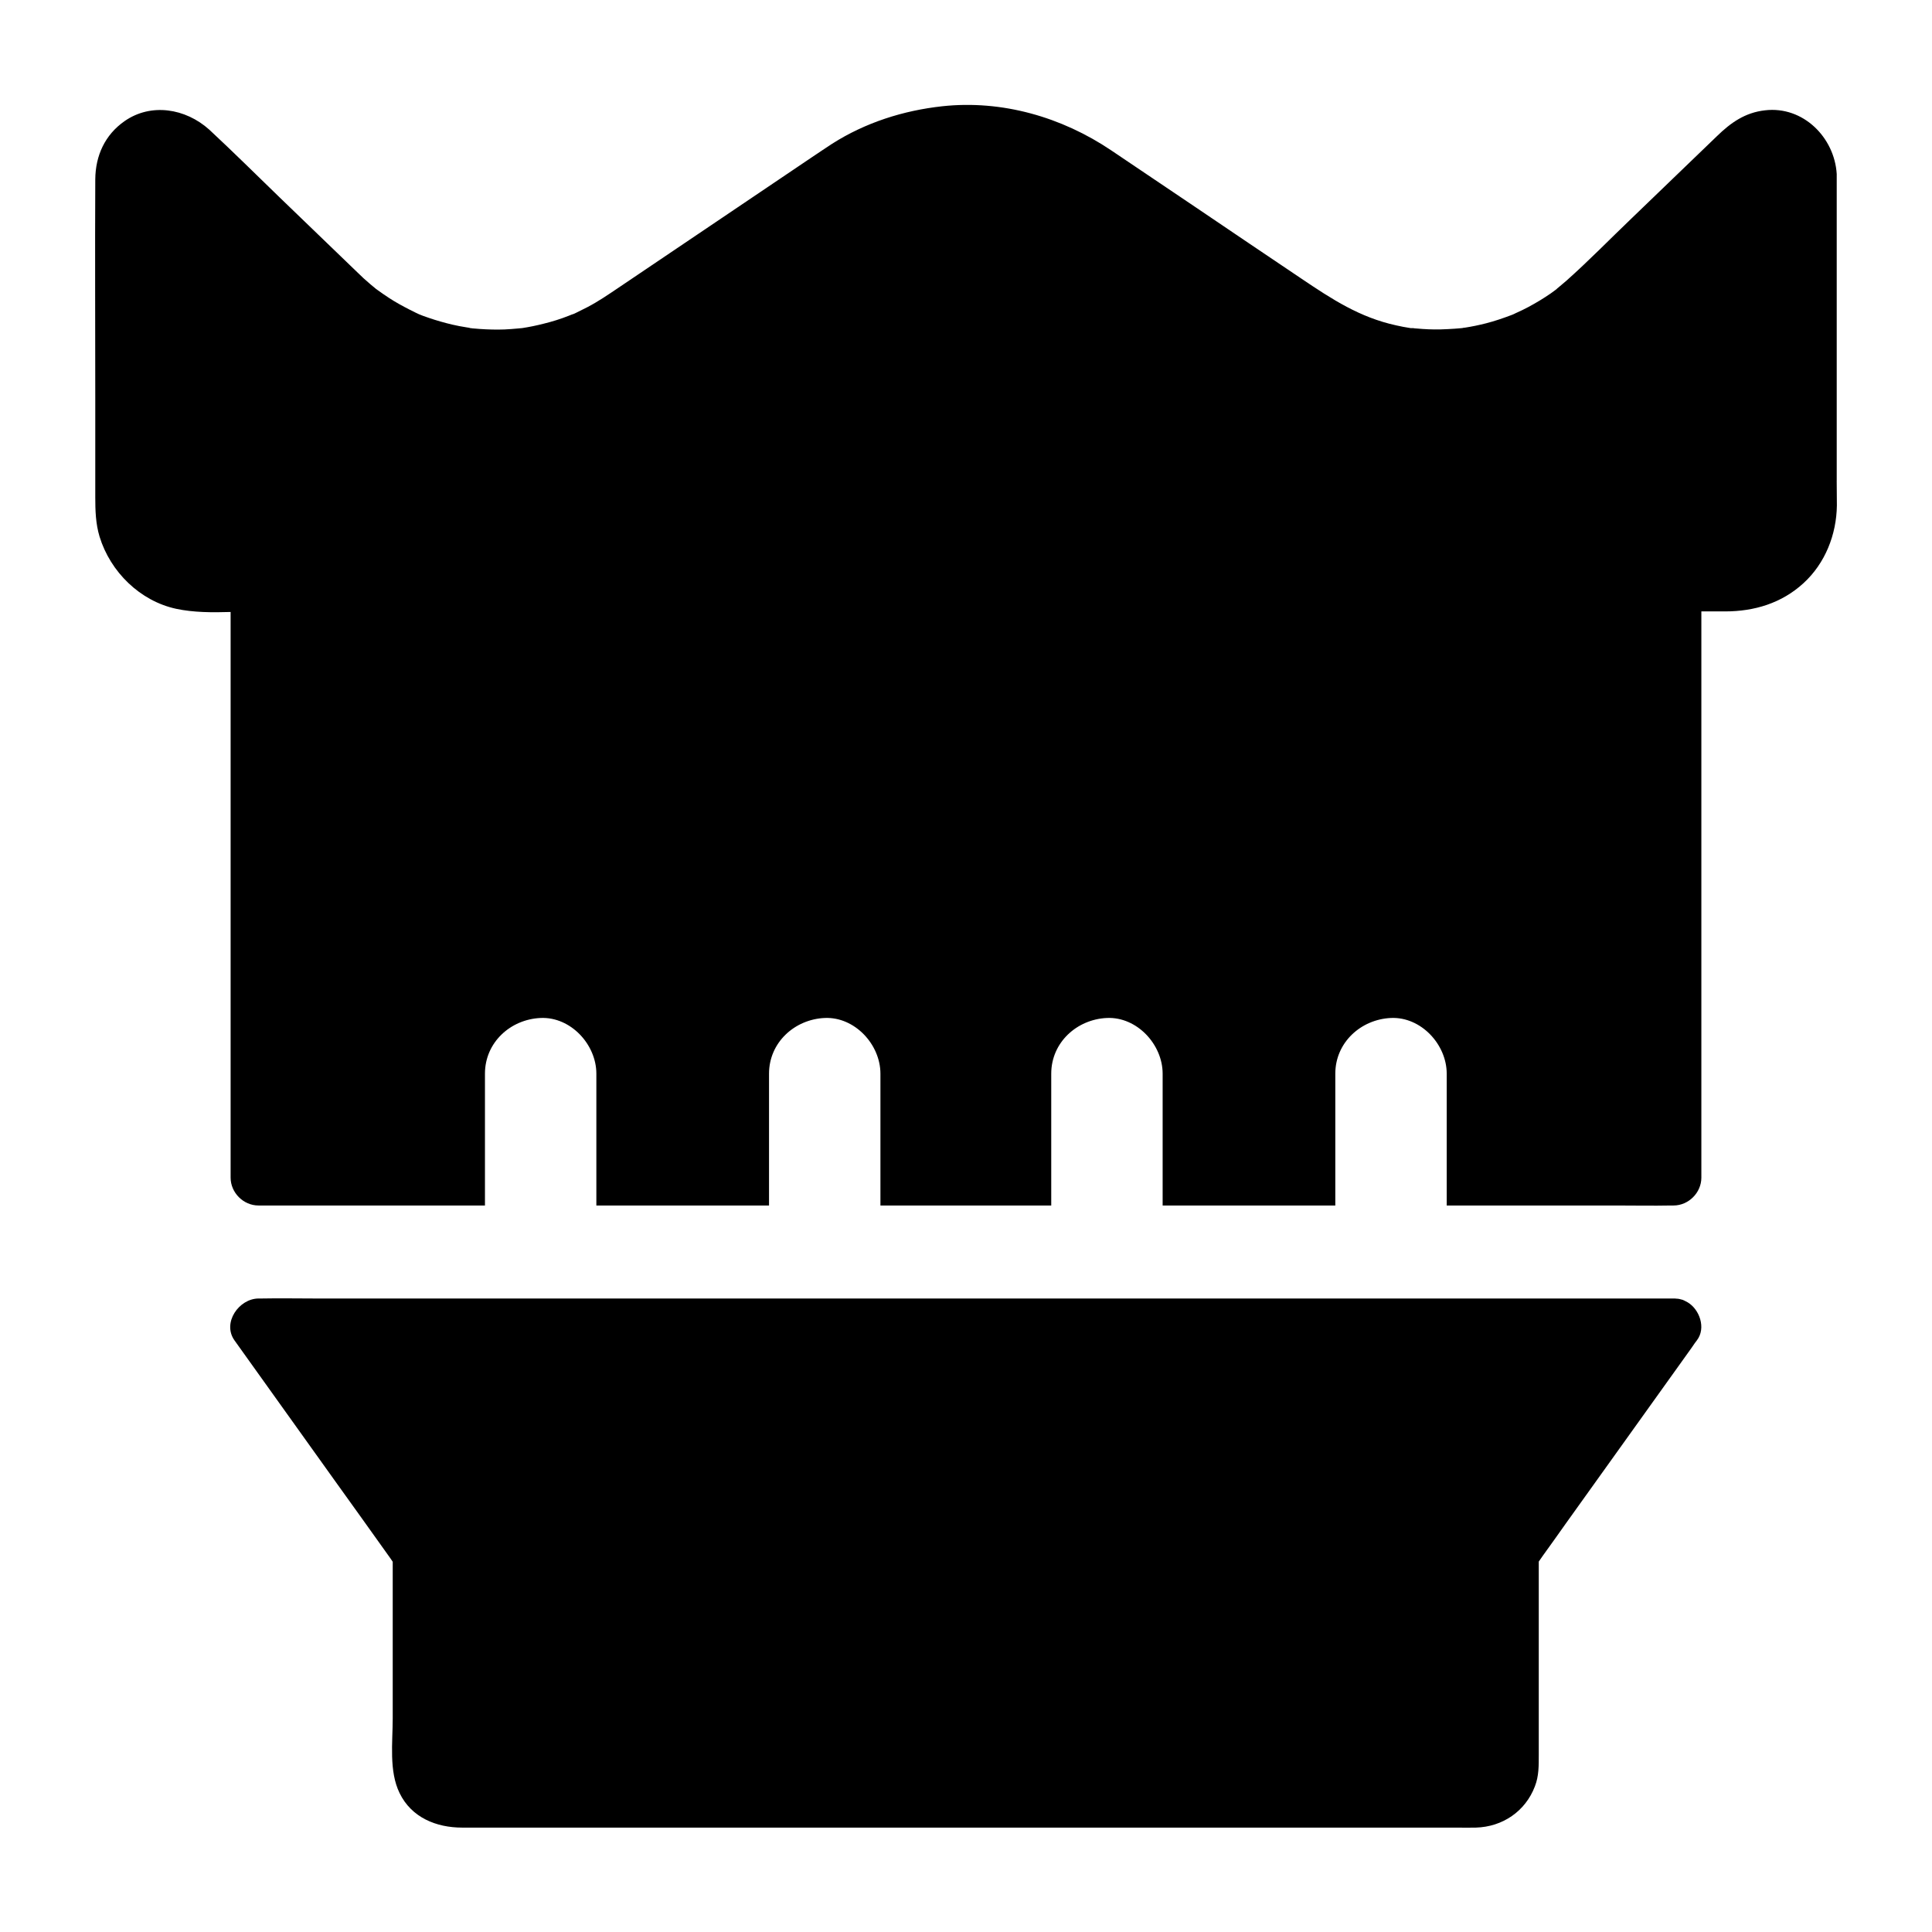
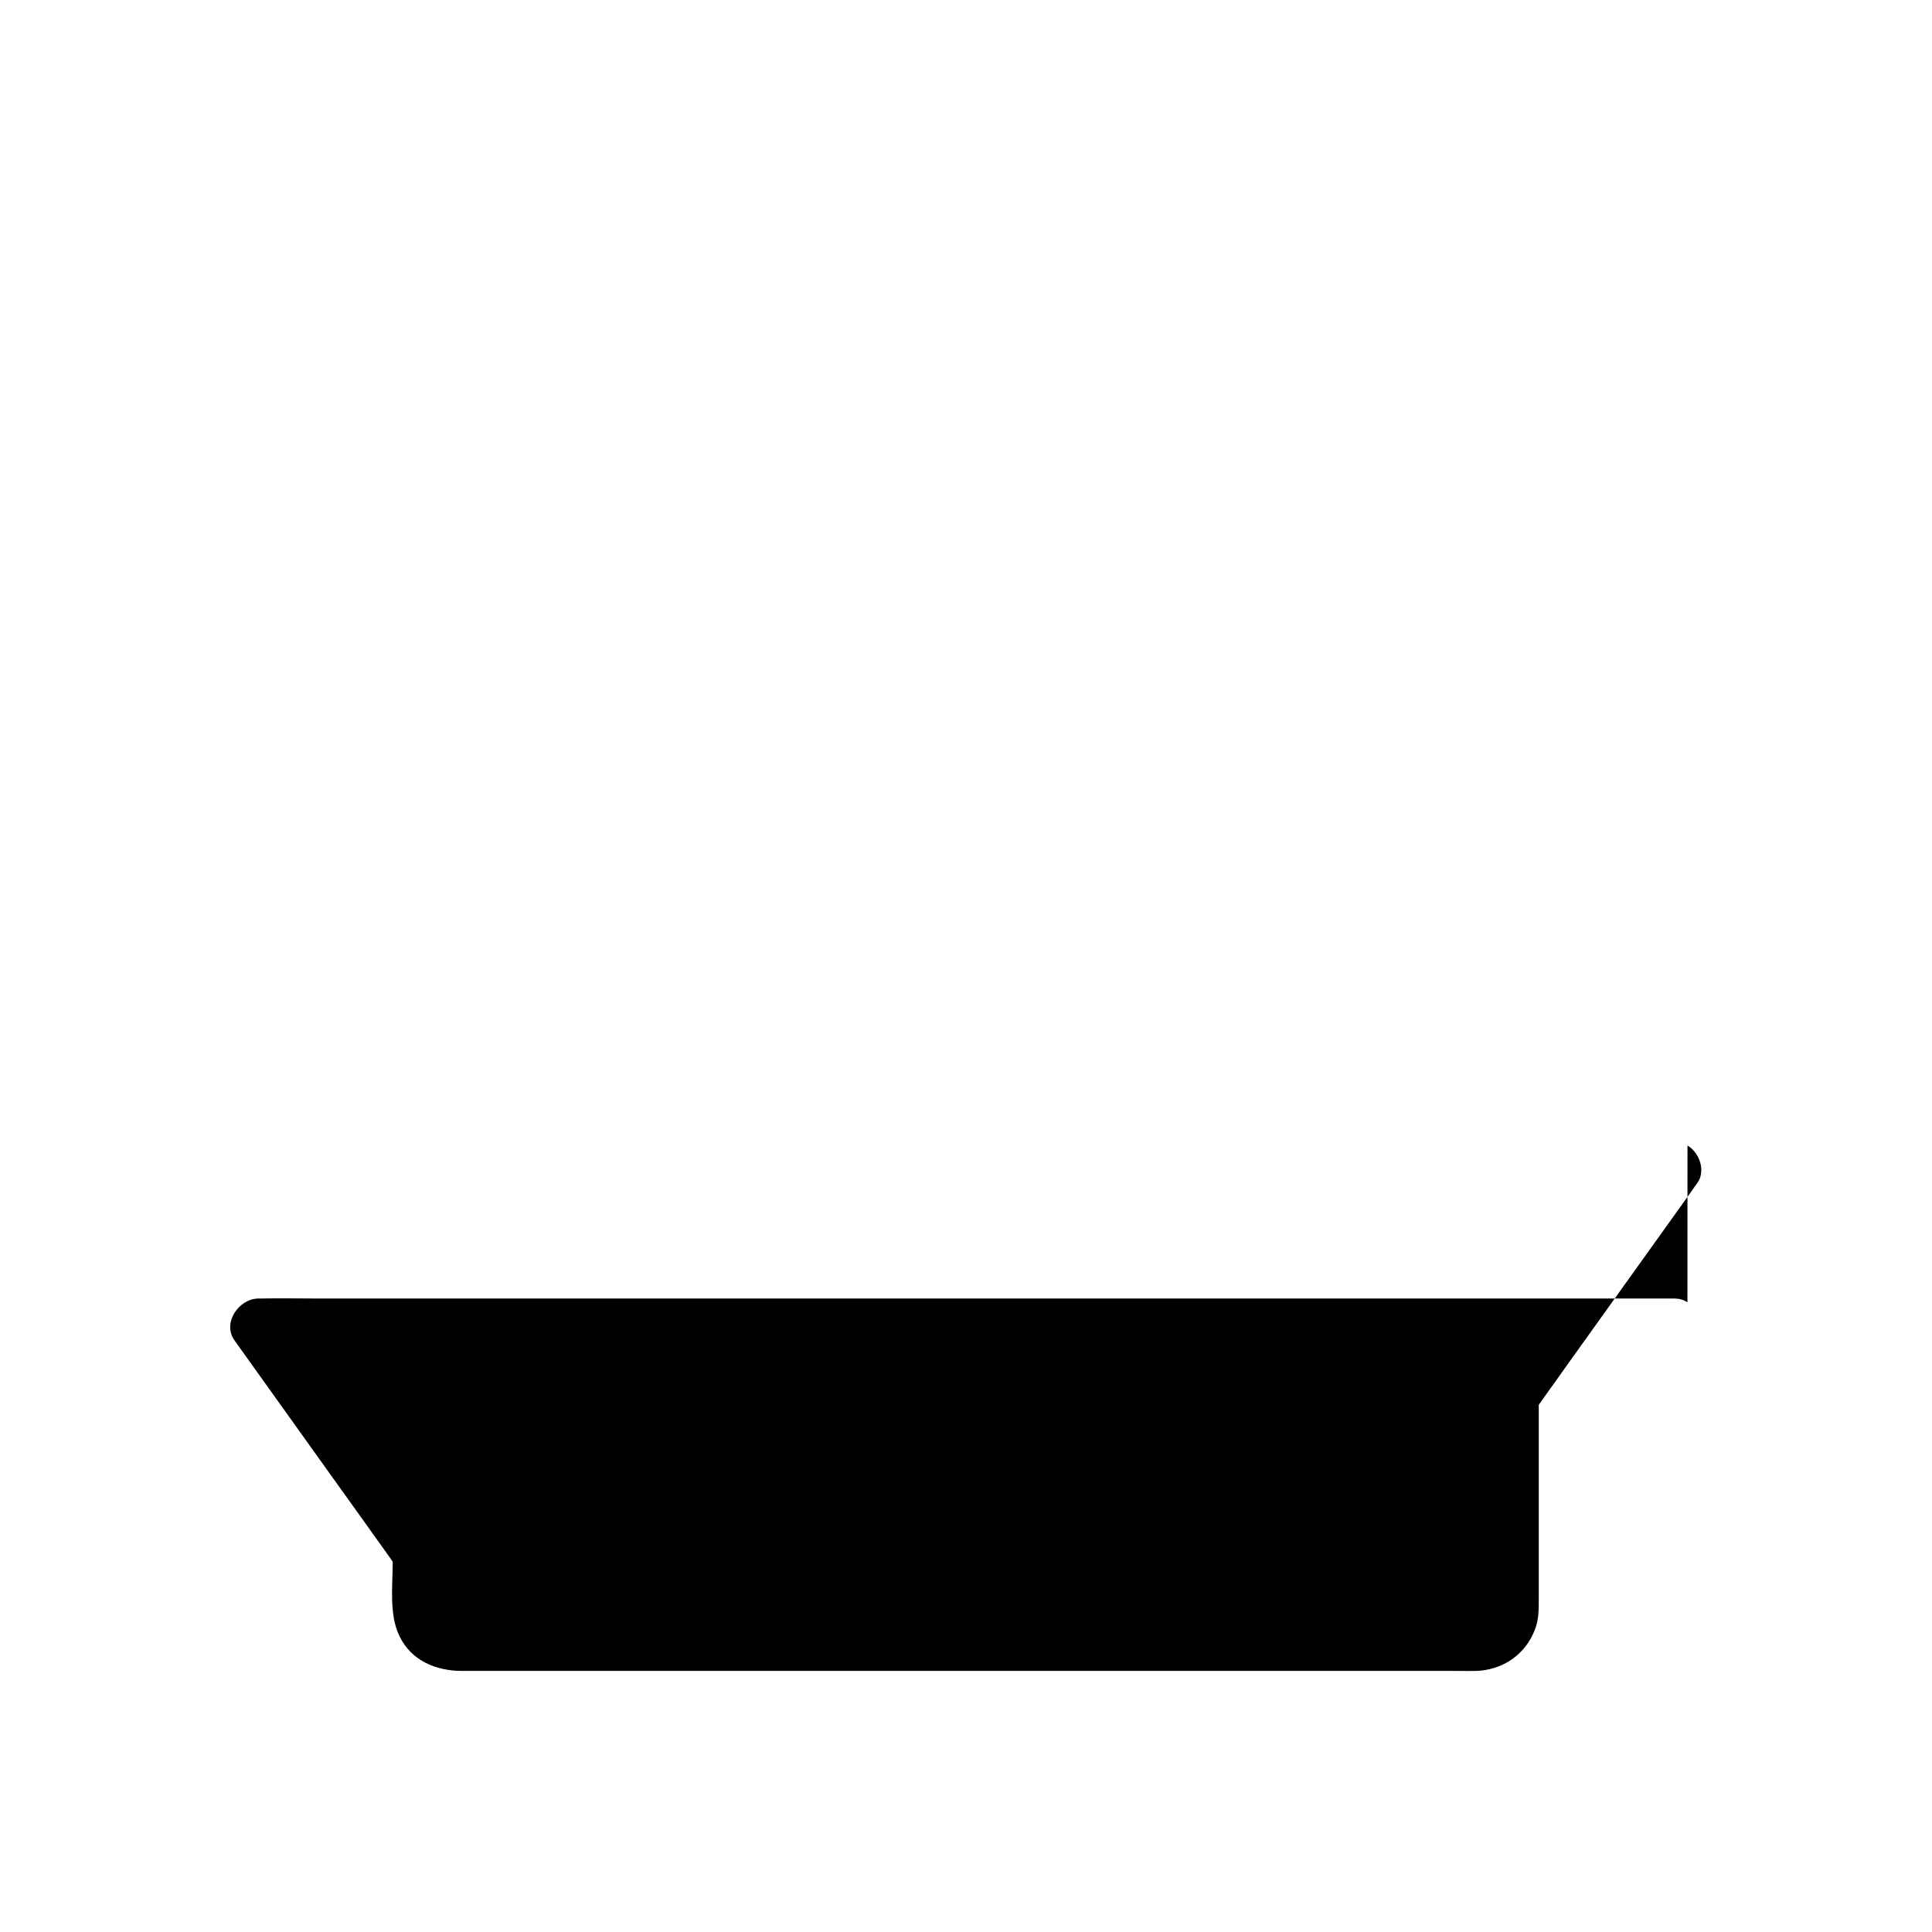
<svg xmlns="http://www.w3.org/2000/svg" fill="#000000" width="800px" height="800px" version="1.1" viewBox="144 144 512 512">
  <g>
-     <path d="m630.75 271.39v-80.738-0.543c-0.59-9.691-8.906-18.055-18.992-16.875-5.312 0.59-9.102 3.297-12.742 6.84-7.527 7.281-15.105 14.516-22.633 21.797-5.707 5.461-11.266 11.168-17.172 16.434-0.738 0.641-1.477 1.277-2.262 1.918-0.098 0.098-0.195 0.148-0.246 0.195 0 0.051-0.395 0.344-0.441 0.395 0.051-0.051 0.148-0.148 0.441-0.344-0.051 0.051-0.148 0.098-0.246 0.195-0.492 0.344-0.984 0.738-1.477 1.082-1.918 1.328-3.887 2.508-5.902 3.59-0.934 0.492-1.918 0.984-2.902 1.426-0.297 0.148-0.59 0.246-0.836 0.395 0 0-0.051 0-0.098 0.051-0.148 0.051-0.492 0.195-0.59 0.246-2.215 0.836-4.477 1.625-6.789 2.215-1.918 0.492-3.836 0.887-5.758 1.18h-0.051-0.098c-0.051 0-0.148 0-0.195 0.051-0.148 0-0.246 0.051-0.344 0.051-0.59 0.051-1.18 0.098-1.77 0.148-1.277 0.098-2.609 0.148-3.887 0.195-2.117 0.051-4.281-0.051-6.394-0.246-0.297 0-0.59-0.051-0.887-0.098h-0.051-0.051-0.051-0.098-0.051-0.148-0.051-0.148c-1.277-0.195-2.609-0.441-3.887-0.738-9.594-2.117-16.777-6.789-25.238-12.496-9.25-6.199-18.449-12.449-27.699-18.695-7.477-5.066-15.008-10.086-22.484-15.152-13.137-8.855-28.98-13.43-44.82-11.711-10.332 1.133-20.367 4.328-29.176 9.938-1.918 1.23-3.738 2.508-5.609 3.738-8.66 5.856-17.367 11.711-26.027 17.562-8.316 5.609-16.629 11.219-24.945 16.828-2.707 1.82-5.41 3.691-8.363 5.215-0.984 0.492-1.969 0.984-2.953 1.477-0.297 0.148-0.59 0.297-0.934 0.395h-0.051c-0.148 0.051-0.789 0.297-0.984 0.395-2.117 0.836-4.328 1.523-6.543 2.066-1.918 0.492-3.836 0.887-5.758 1.18h-0.051c-0.148 0-0.836 0.098-1.031 0.098-0.59 0.051-1.18 0.098-1.77 0.148-1.18 0.098-2.363 0.148-3.543 0.148-2.117 0-4.281-0.098-6.394-0.297-0.297 0-0.543-0.051-0.836-0.098h-0.051-0.051c-0.051 0-0.148 0-0.246-0.051h0.195c-0.246-0.051-0.738-0.098-0.934-0.148-1.277-0.195-2.559-0.441-3.836-0.738-2.066-0.492-4.133-1.082-6.148-1.77-2.707-0.934-2.508-0.887-5.164-2.215-1.82-0.934-3.641-1.918-5.363-3.051-1.031-0.641-2.016-1.379-3-2.066-0.051-0.051-0.246-0.148-0.395-0.297l0.051 0.051c-0.051-0.051-0.051-0.051-0.098-0.051l-0.102-0.102c-0.492-0.395-0.934-0.789-1.426-1.18-1.23-1.031-2.41-2.117-3.543-3.246-6.84-6.594-13.676-13.188-20.516-19.777-6.199-6.004-12.348-12.102-18.648-17.957-6.297-5.656-15.445-7.133-22.434-2.262-5.215 3.641-7.723 9.148-7.773 15.449-0.098 19.434 0 38.867 0 58.301v25.93c0 3.492 0.098 6.988 1.133 10.43 2.856 9.348 10.727 17.074 20.32 19.141 4.625 0.984 9.594 0.984 14.414 0.836v149.91c0 3.984 3.394 7.379 7.379 7.379h60.023v-34.934c0-8.266 6.742-14.414 14.762-14.762 7.969-0.344 14.762 7.035 14.762 14.762v34.934h45.758v-34.934c0-8.266 6.789-14.414 14.762-14.762 7.969-0.344 14.762 7.035 14.762 14.762v34.934h45.266v-34.934c0-8.266 6.789-14.414 14.762-14.762 7.969-0.344 14.762 7.035 14.762 14.762v34.934h45.758v-34.934c0-8.266 6.789-14.414 14.762-14.762 7.969-0.344 14.762 7.035 14.762 14.762v34.934h44.805c4.871 0 9.789 0.098 14.66 0h0.641c3.984 0 7.379-3.394 7.379-7.379v-150.06h6.297c7.723 0 14.957-2.164 20.762-7.477 5.758-5.266 8.758-12.891 8.855-20.613 0.004-2.168-0.047-4.383-0.047-6.547z" />
-     <path d="m591.19 489.1c-0.297-0.148-0.59-0.297-0.836-0.441-0.098-0.051-0.246-0.098-0.344-0.148-0.098-0.051-0.195-0.098-0.344-0.098-0.098-0.051-0.195-0.051-0.344-0.098-0.246-0.051-0.492-0.148-0.789-0.148h-0.148c-0.297-0.051-0.641-0.051-0.984-0.051h-359.55c-4.871 0-9.789-0.098-14.66 0h-0.641c-5.215 0-9.742 6.445-6.394 11.121 8.855 12.398 17.711 24.746 26.566 37.145 4.82 6.691 9.594 13.383 14.367 20.074 0.344 0.441 0.641 0.934 0.984 1.426v41.523c0 6.297-1.031 13.973 1.82 19.777 3.148 6.496 9.742 9.152 16.582 9.152h263.52c1.723 0 3.445 0.051 5.117 0 7.086-0.195 13.137-4.328 15.645-10.922 1.082-2.754 1.031-5.559 1.031-8.461v-51.121c0.395-0.59 0.789-1.133 1.133-1.625 2.016-2.805 4.035-5.609 6.004-8.414 10.824-15.105 21.648-30.258 32.473-45.363 0.59-0.836 1.18-1.625 1.723-2.461 0.195-0.246 0.395-0.543 0.59-0.789 2.457-3.242 0.684-8.211-2.512-10.078z" />
+     <path d="m591.19 489.1c-0.297-0.148-0.59-0.297-0.836-0.441-0.098-0.051-0.246-0.098-0.344-0.148-0.098-0.051-0.195-0.098-0.344-0.098-0.098-0.051-0.195-0.051-0.344-0.098-0.246-0.051-0.492-0.148-0.789-0.148h-0.148c-0.297-0.051-0.641-0.051-0.984-0.051h-359.55c-4.871 0-9.789-0.098-14.66 0h-0.641c-5.215 0-9.742 6.445-6.394 11.121 8.855 12.398 17.711 24.746 26.566 37.145 4.82 6.691 9.594 13.383 14.367 20.074 0.344 0.441 0.641 0.934 0.984 1.426c0 6.297-1.031 13.973 1.82 19.777 3.148 6.496 9.742 9.152 16.582 9.152h263.52c1.723 0 3.445 0.051 5.117 0 7.086-0.195 13.137-4.328 15.645-10.922 1.082-2.754 1.031-5.559 1.031-8.461v-51.121c0.395-0.59 0.789-1.133 1.133-1.625 2.016-2.805 4.035-5.609 6.004-8.414 10.824-15.105 21.648-30.258 32.473-45.363 0.59-0.836 1.18-1.625 1.723-2.461 0.195-0.246 0.395-0.543 0.59-0.789 2.457-3.242 0.684-8.211-2.512-10.078z" />
  </g>
</svg>